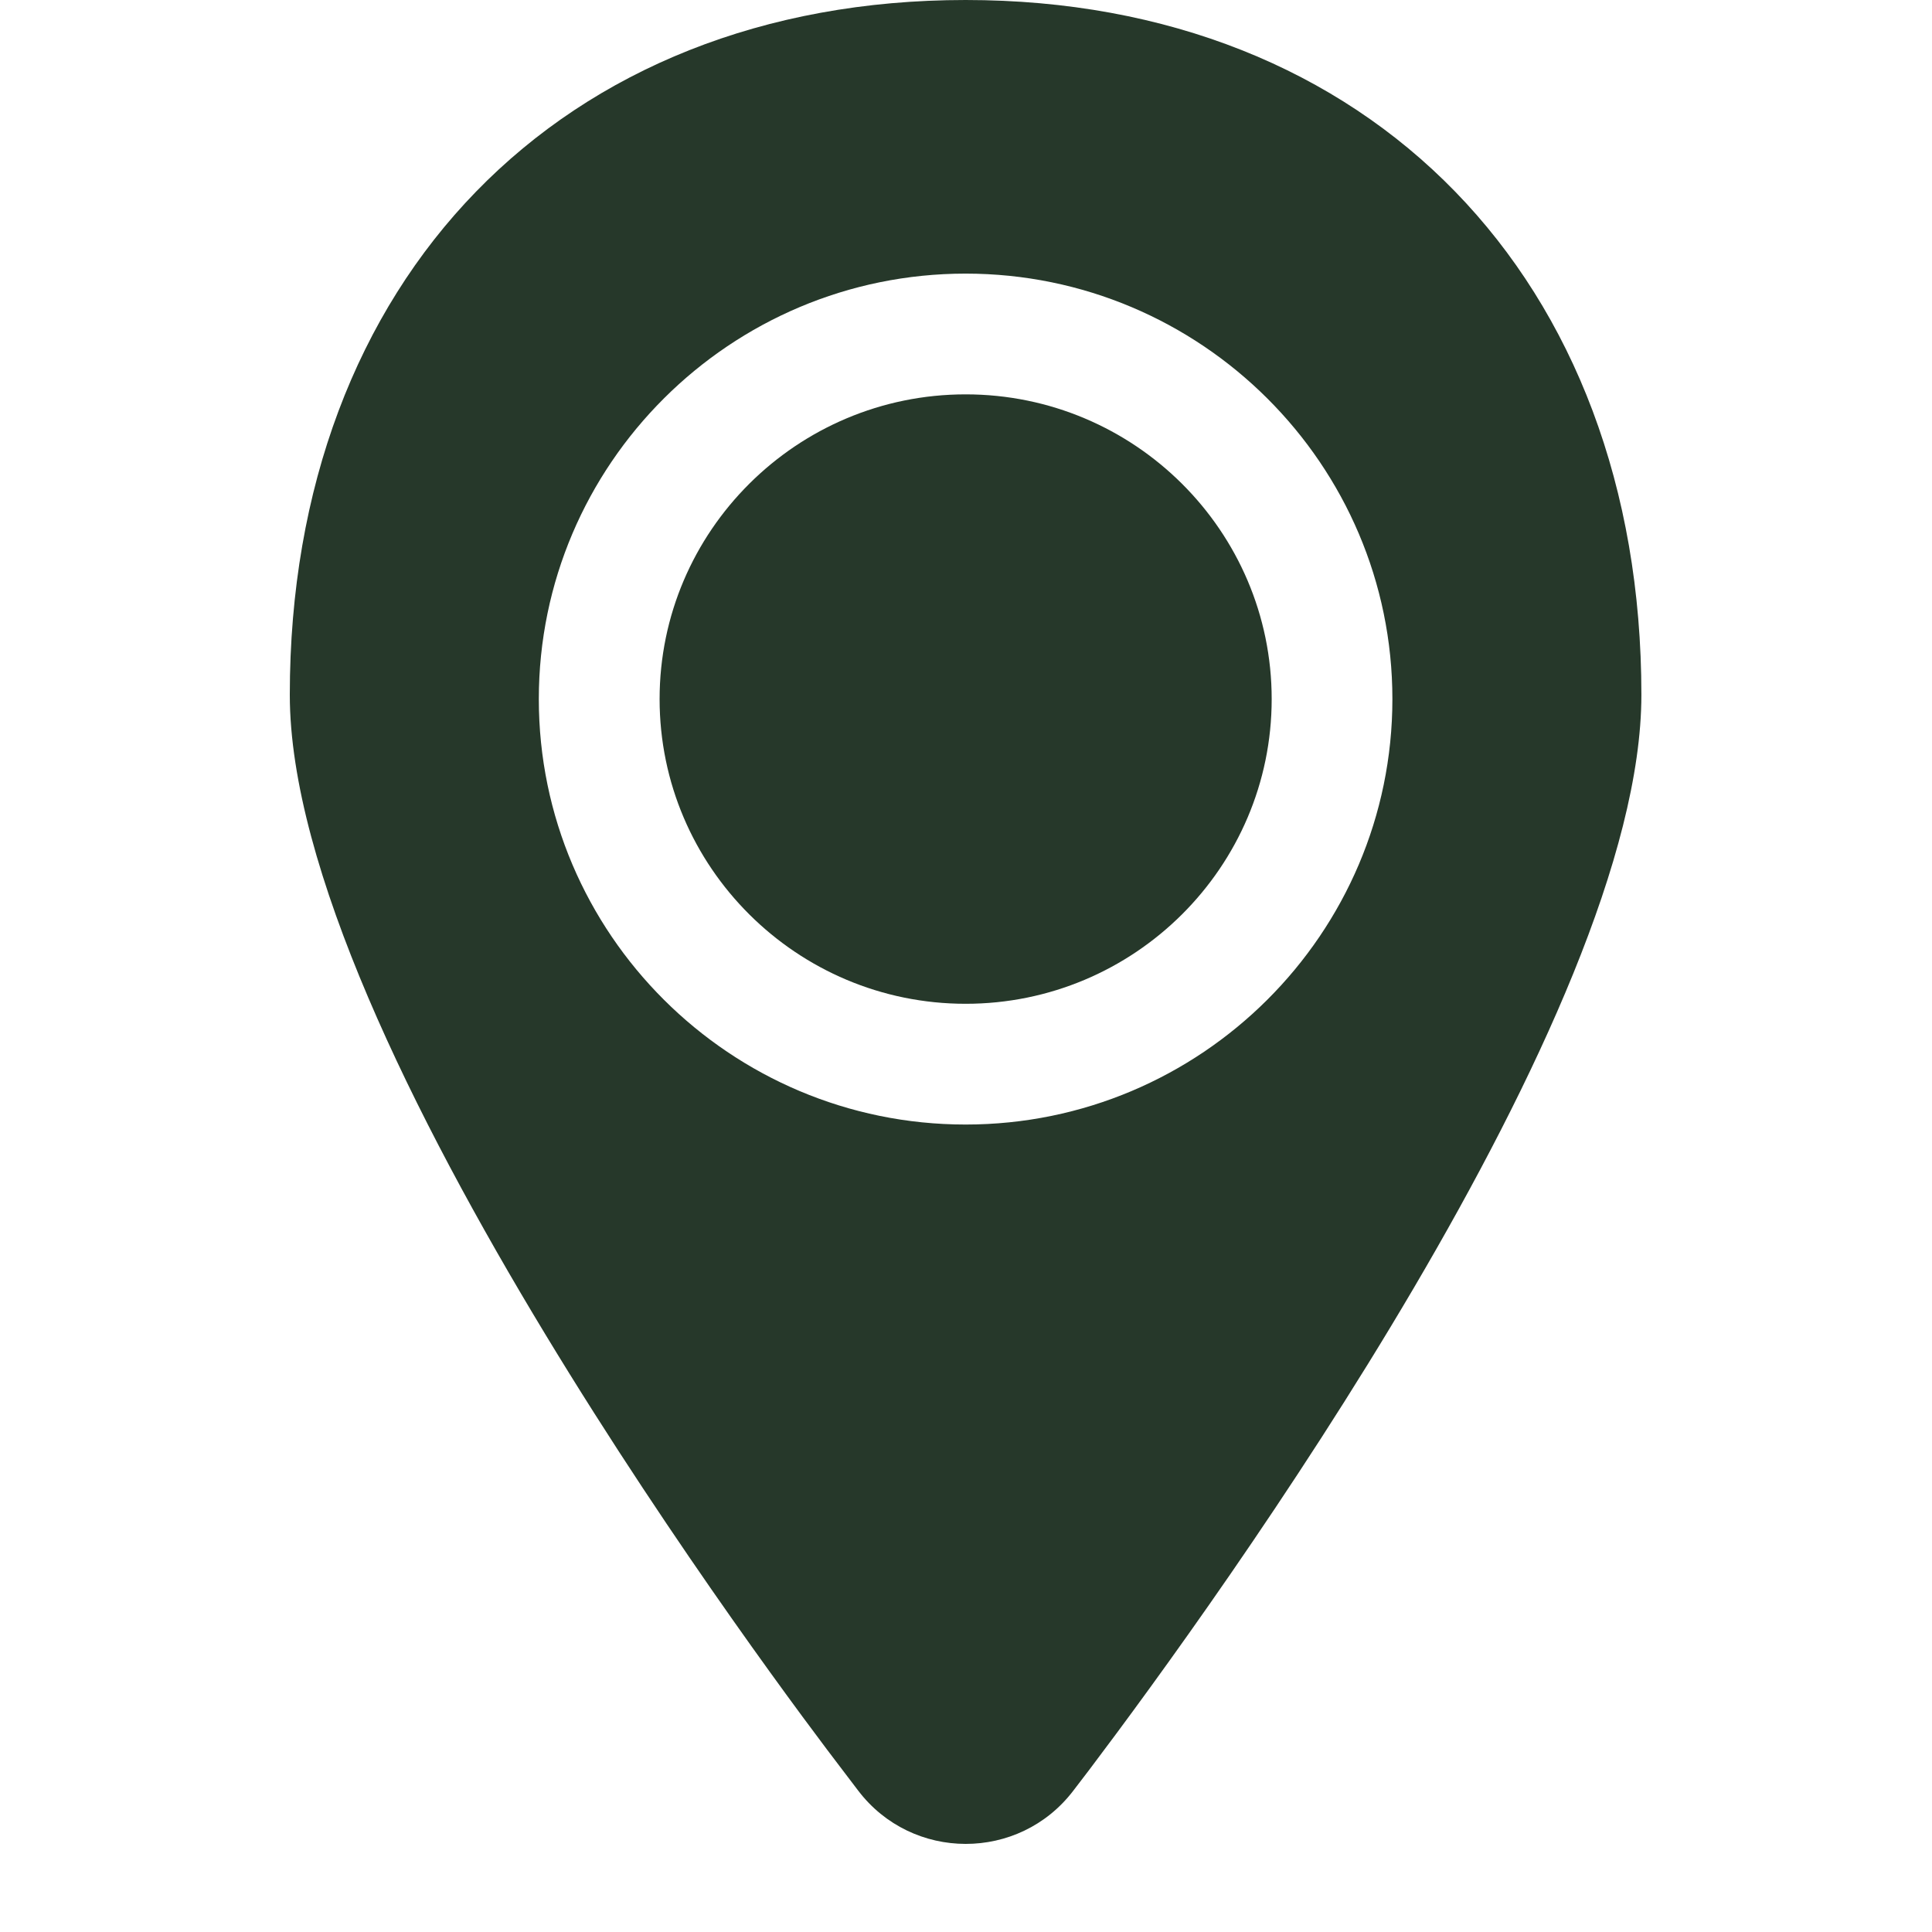
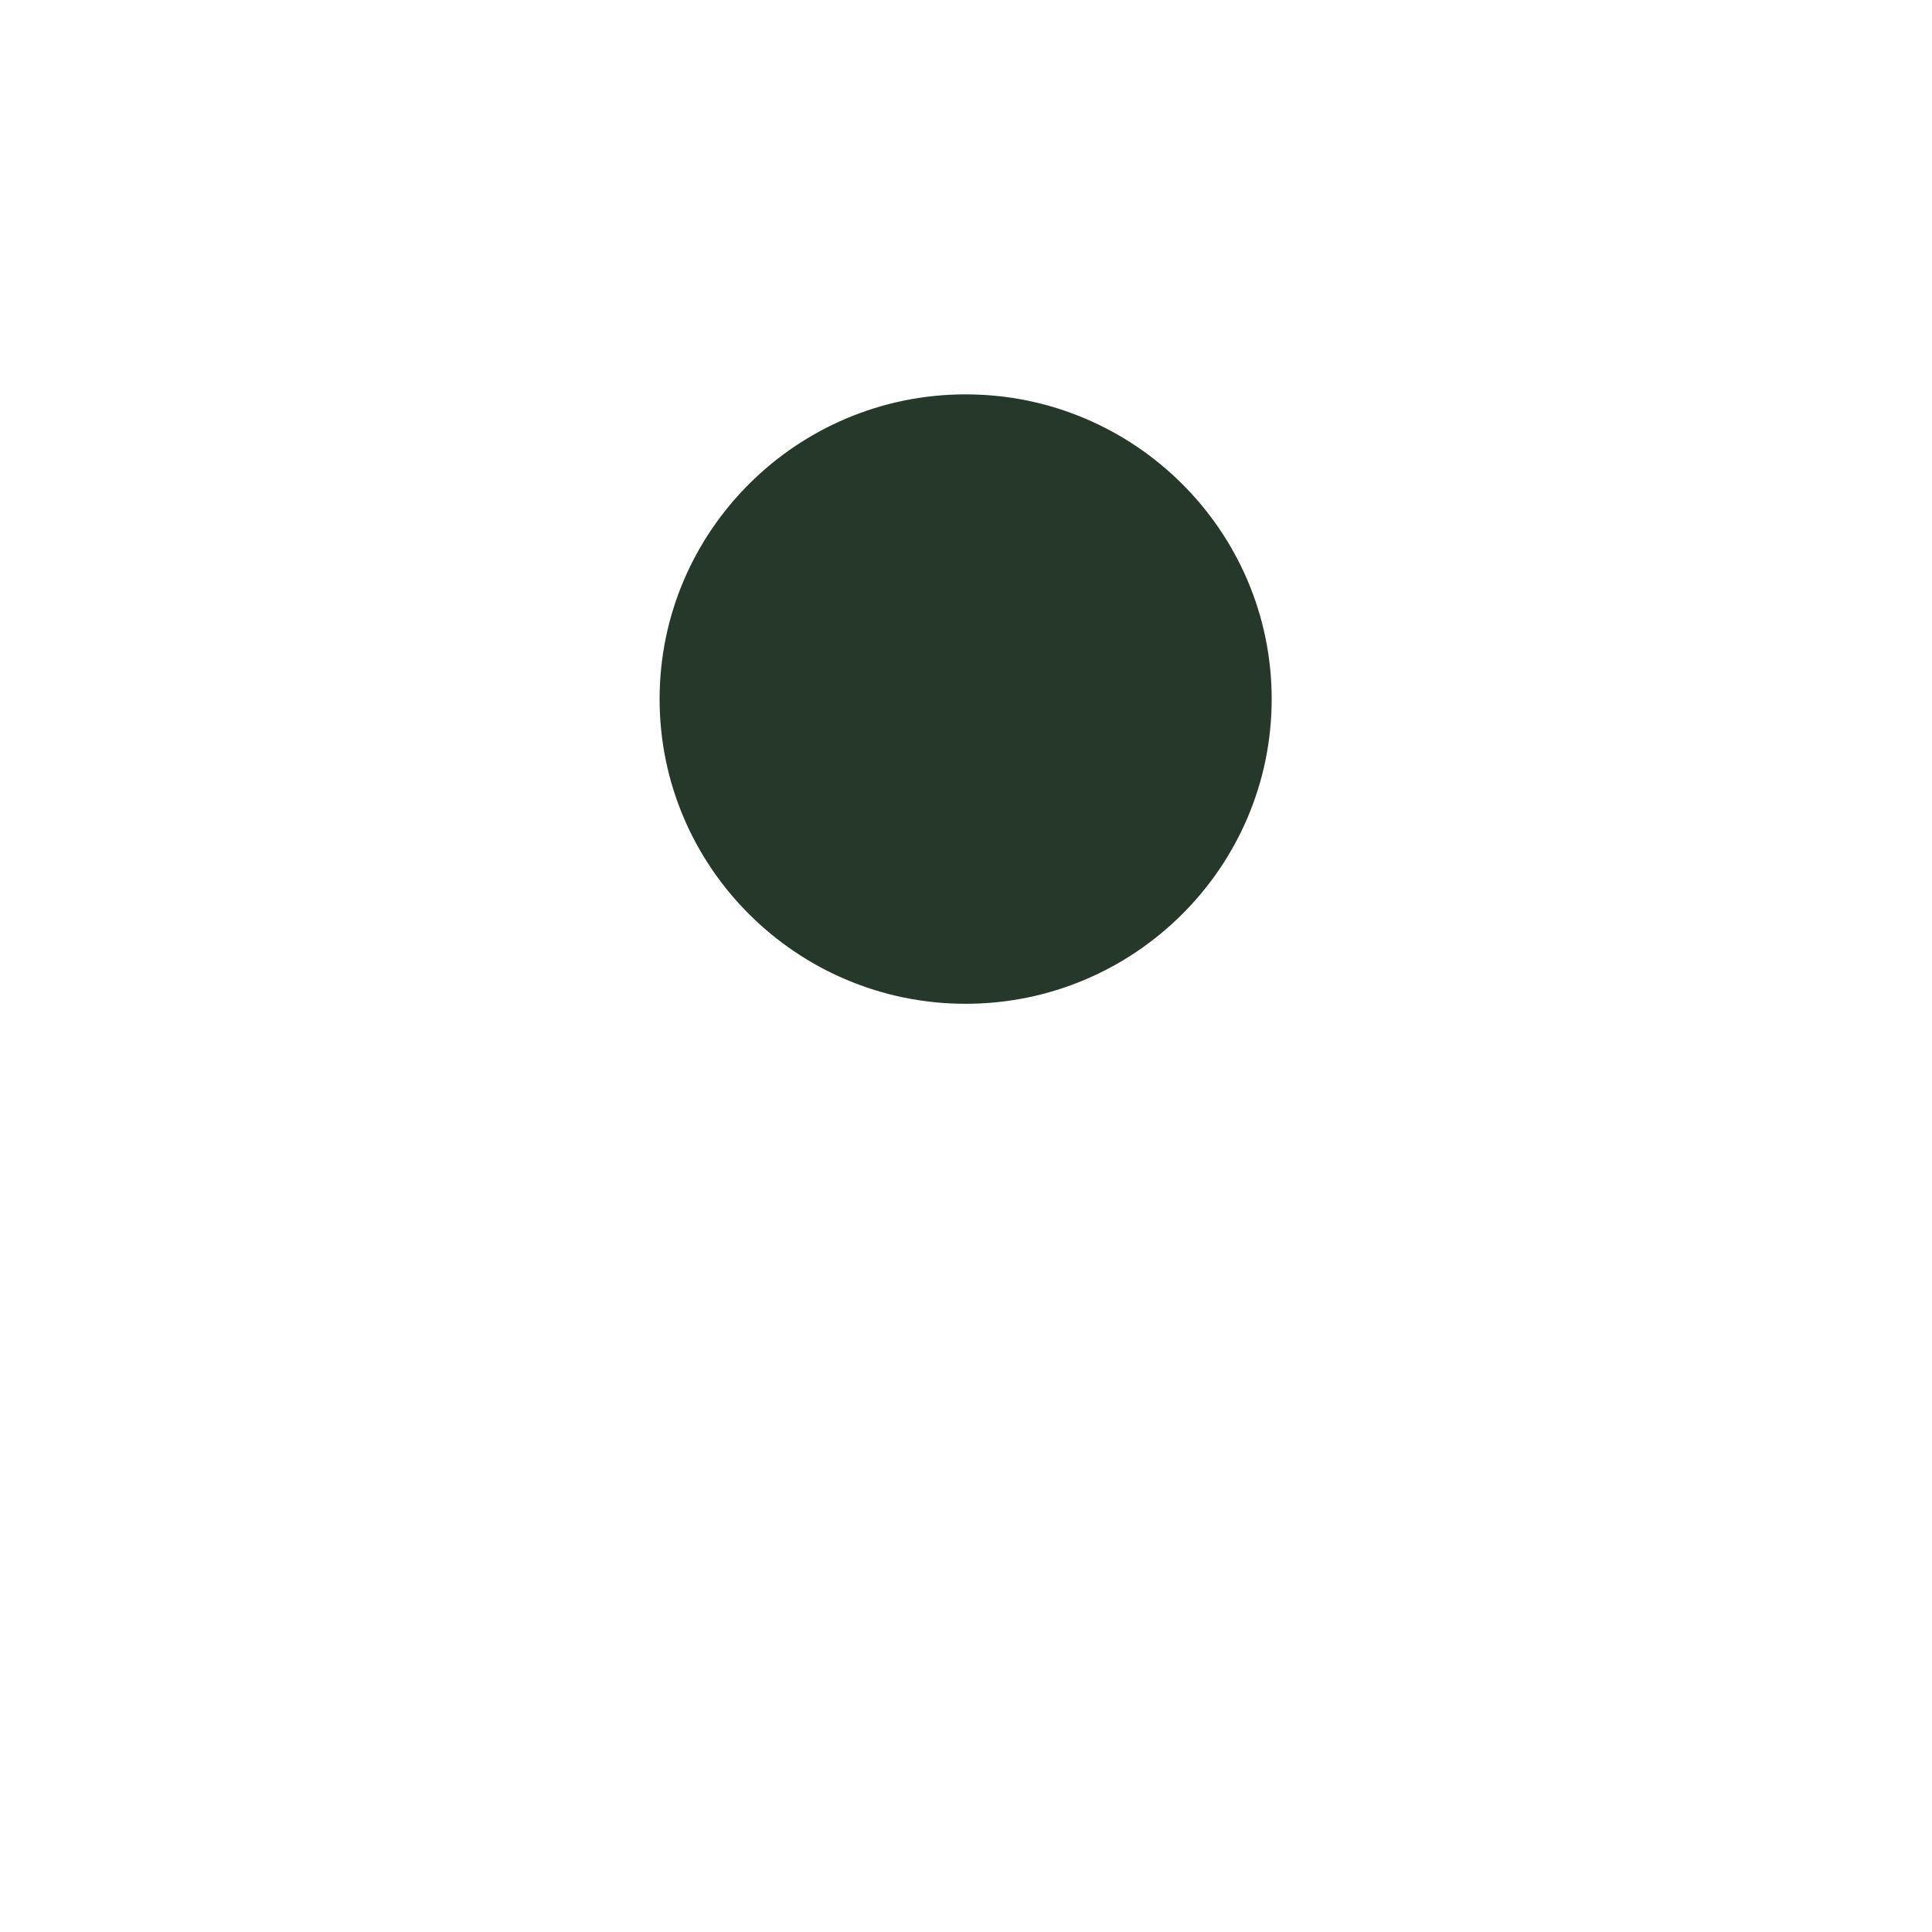
<svg xmlns="http://www.w3.org/2000/svg" width="100" height="100" viewBox="0 0 100 100" fill="none">
  <path d="M65.822 36.184C65.822 27.487 58.716 20.412 49.981 20.412C41.247 20.412 34.141 27.487 34.141 36.184C34.141 44.881 41.247 51.956 49.981 51.956C58.716 51.956 65.822 44.881 65.822 36.184Z" fill="#26382A" />
-   <path d="M44.415 92.676C47.211 96.355 52.743 96.363 55.55 92.691L56.392 91.589C63.094 82.717 84.958 52.489 84.958 35.962C84.959 14.452 70.903 0 49.98 0C29.056 0 15 14.452 15 35.964C15 53.761 40.675 87.786 43.595 91.597L44.415 92.676ZM27.889 36.184C27.889 24.042 37.798 14.162 49.98 14.162C62.161 14.162 72.07 24.042 72.07 36.184C72.07 48.327 62.161 58.206 49.98 58.206C37.798 58.206 27.889 48.328 27.889 36.184Z" fill="#26382A" />
</svg>